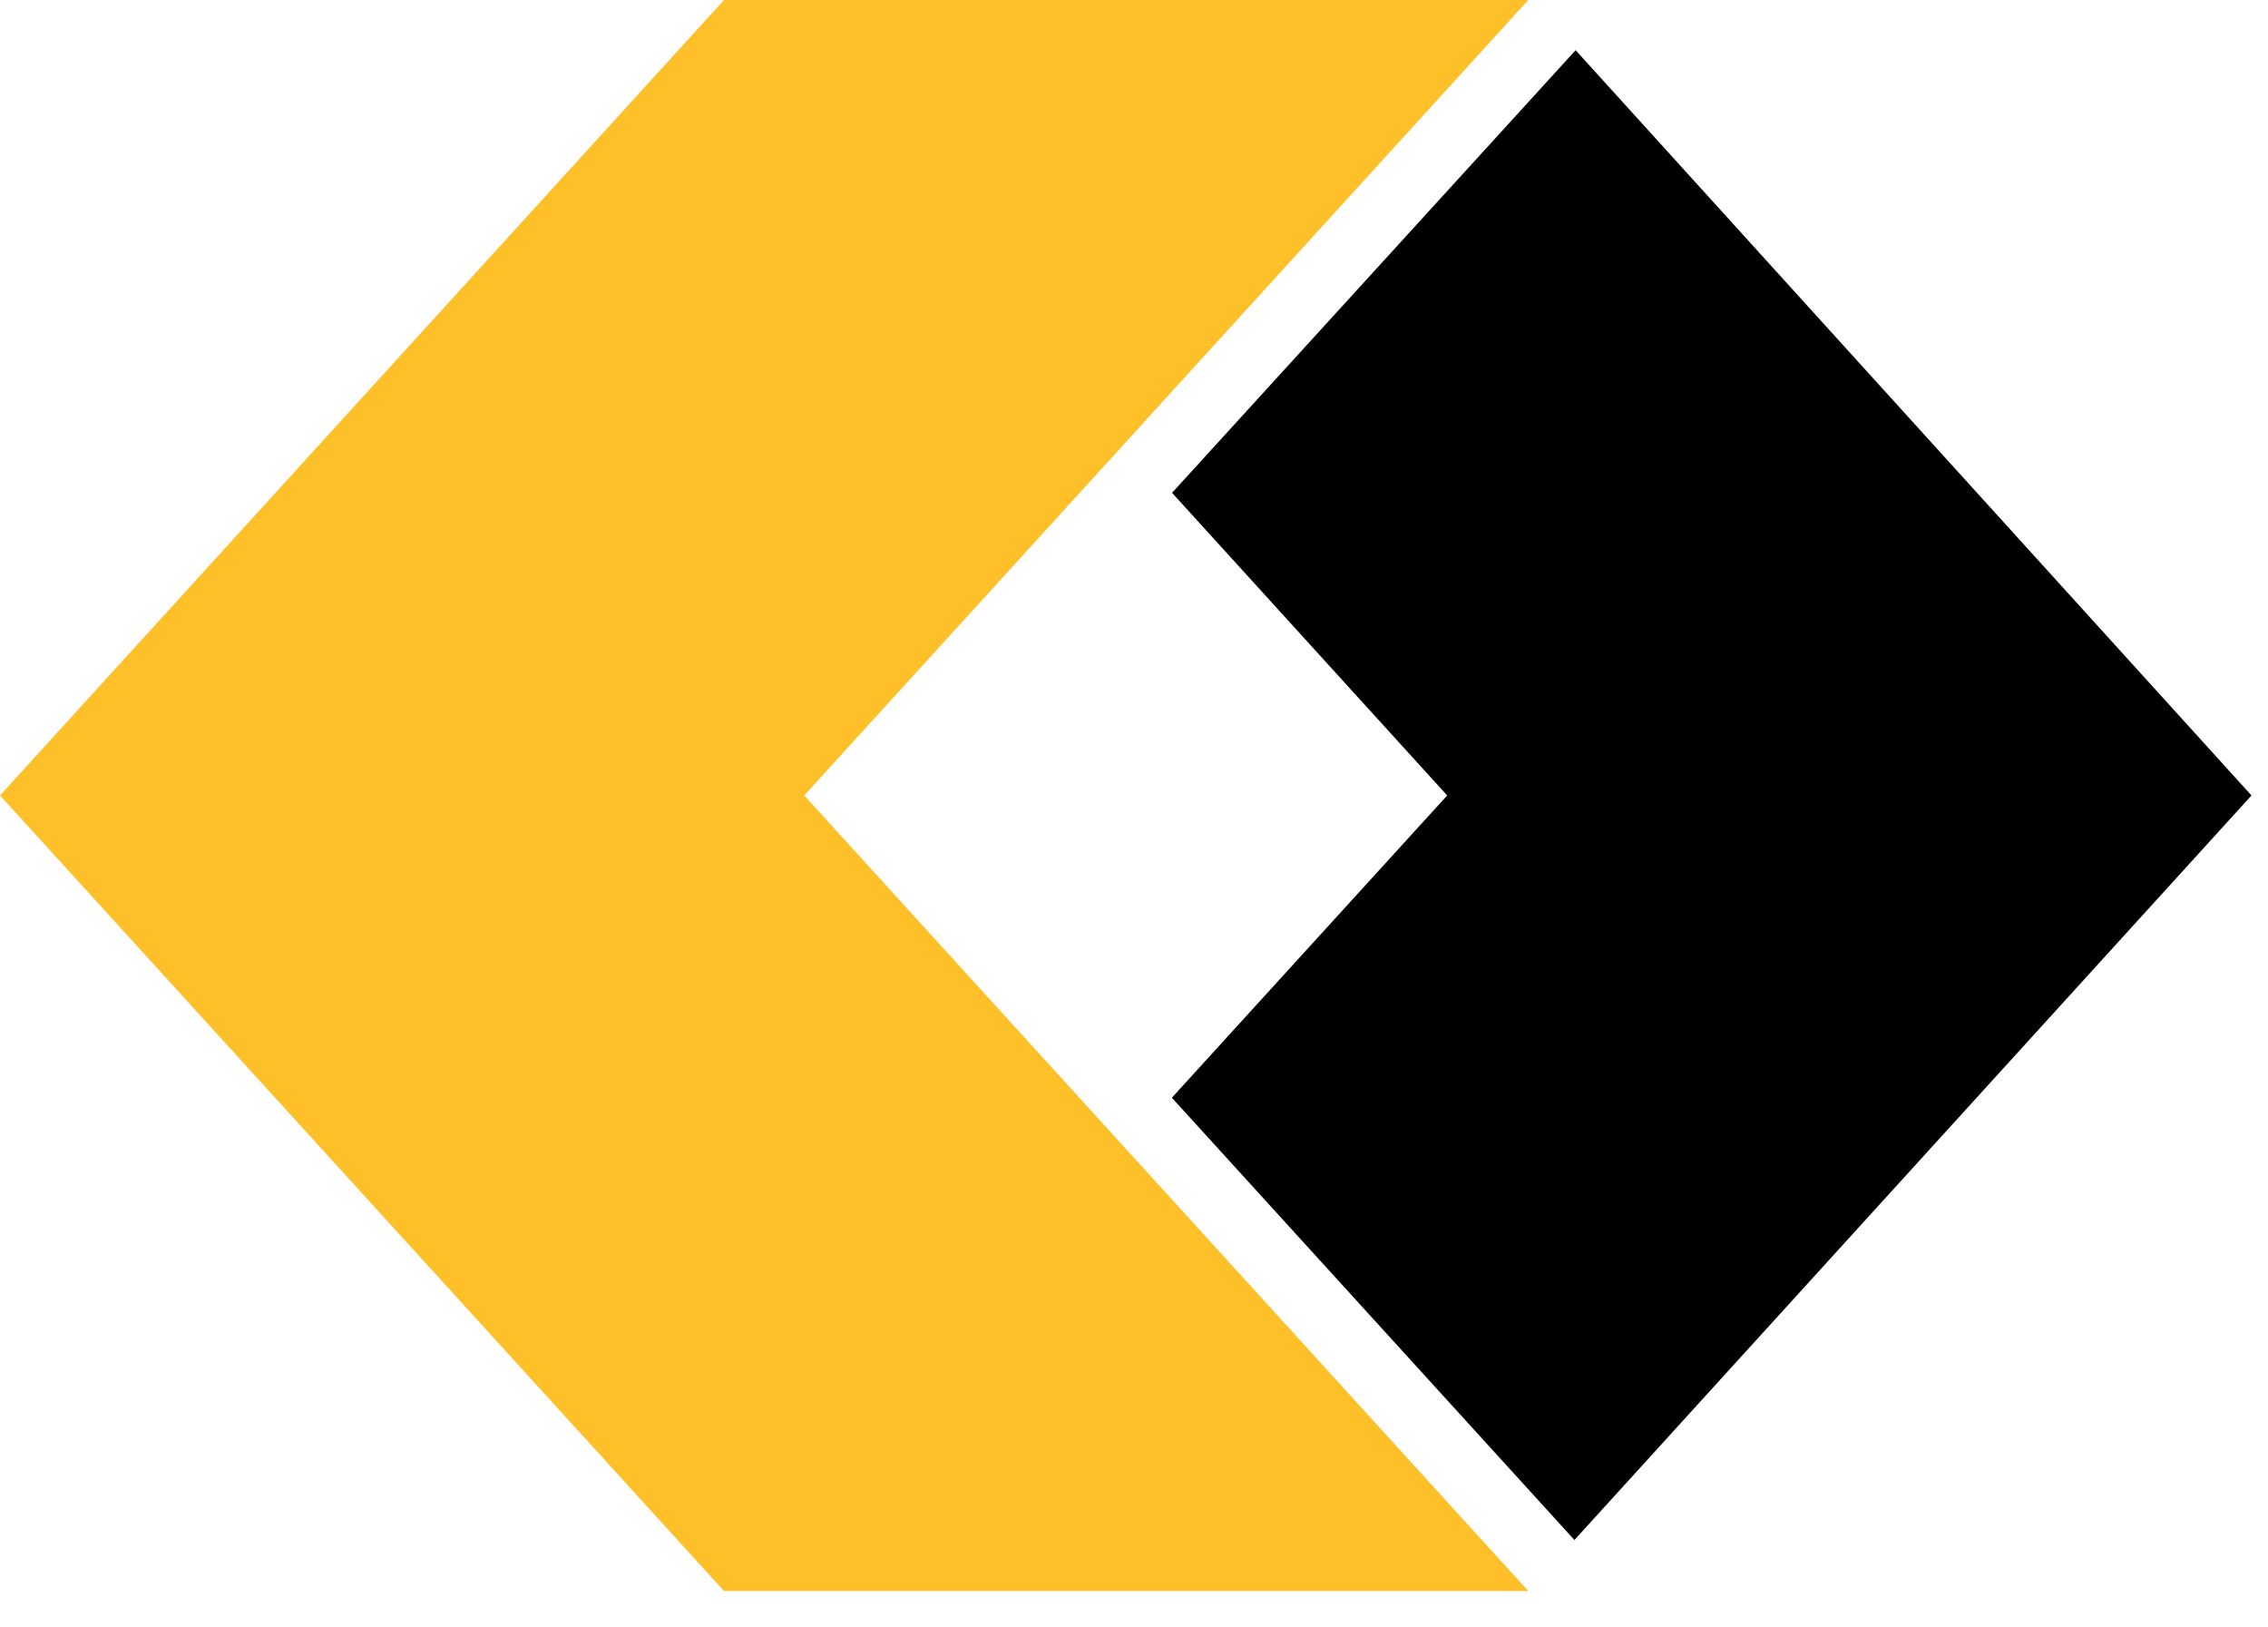
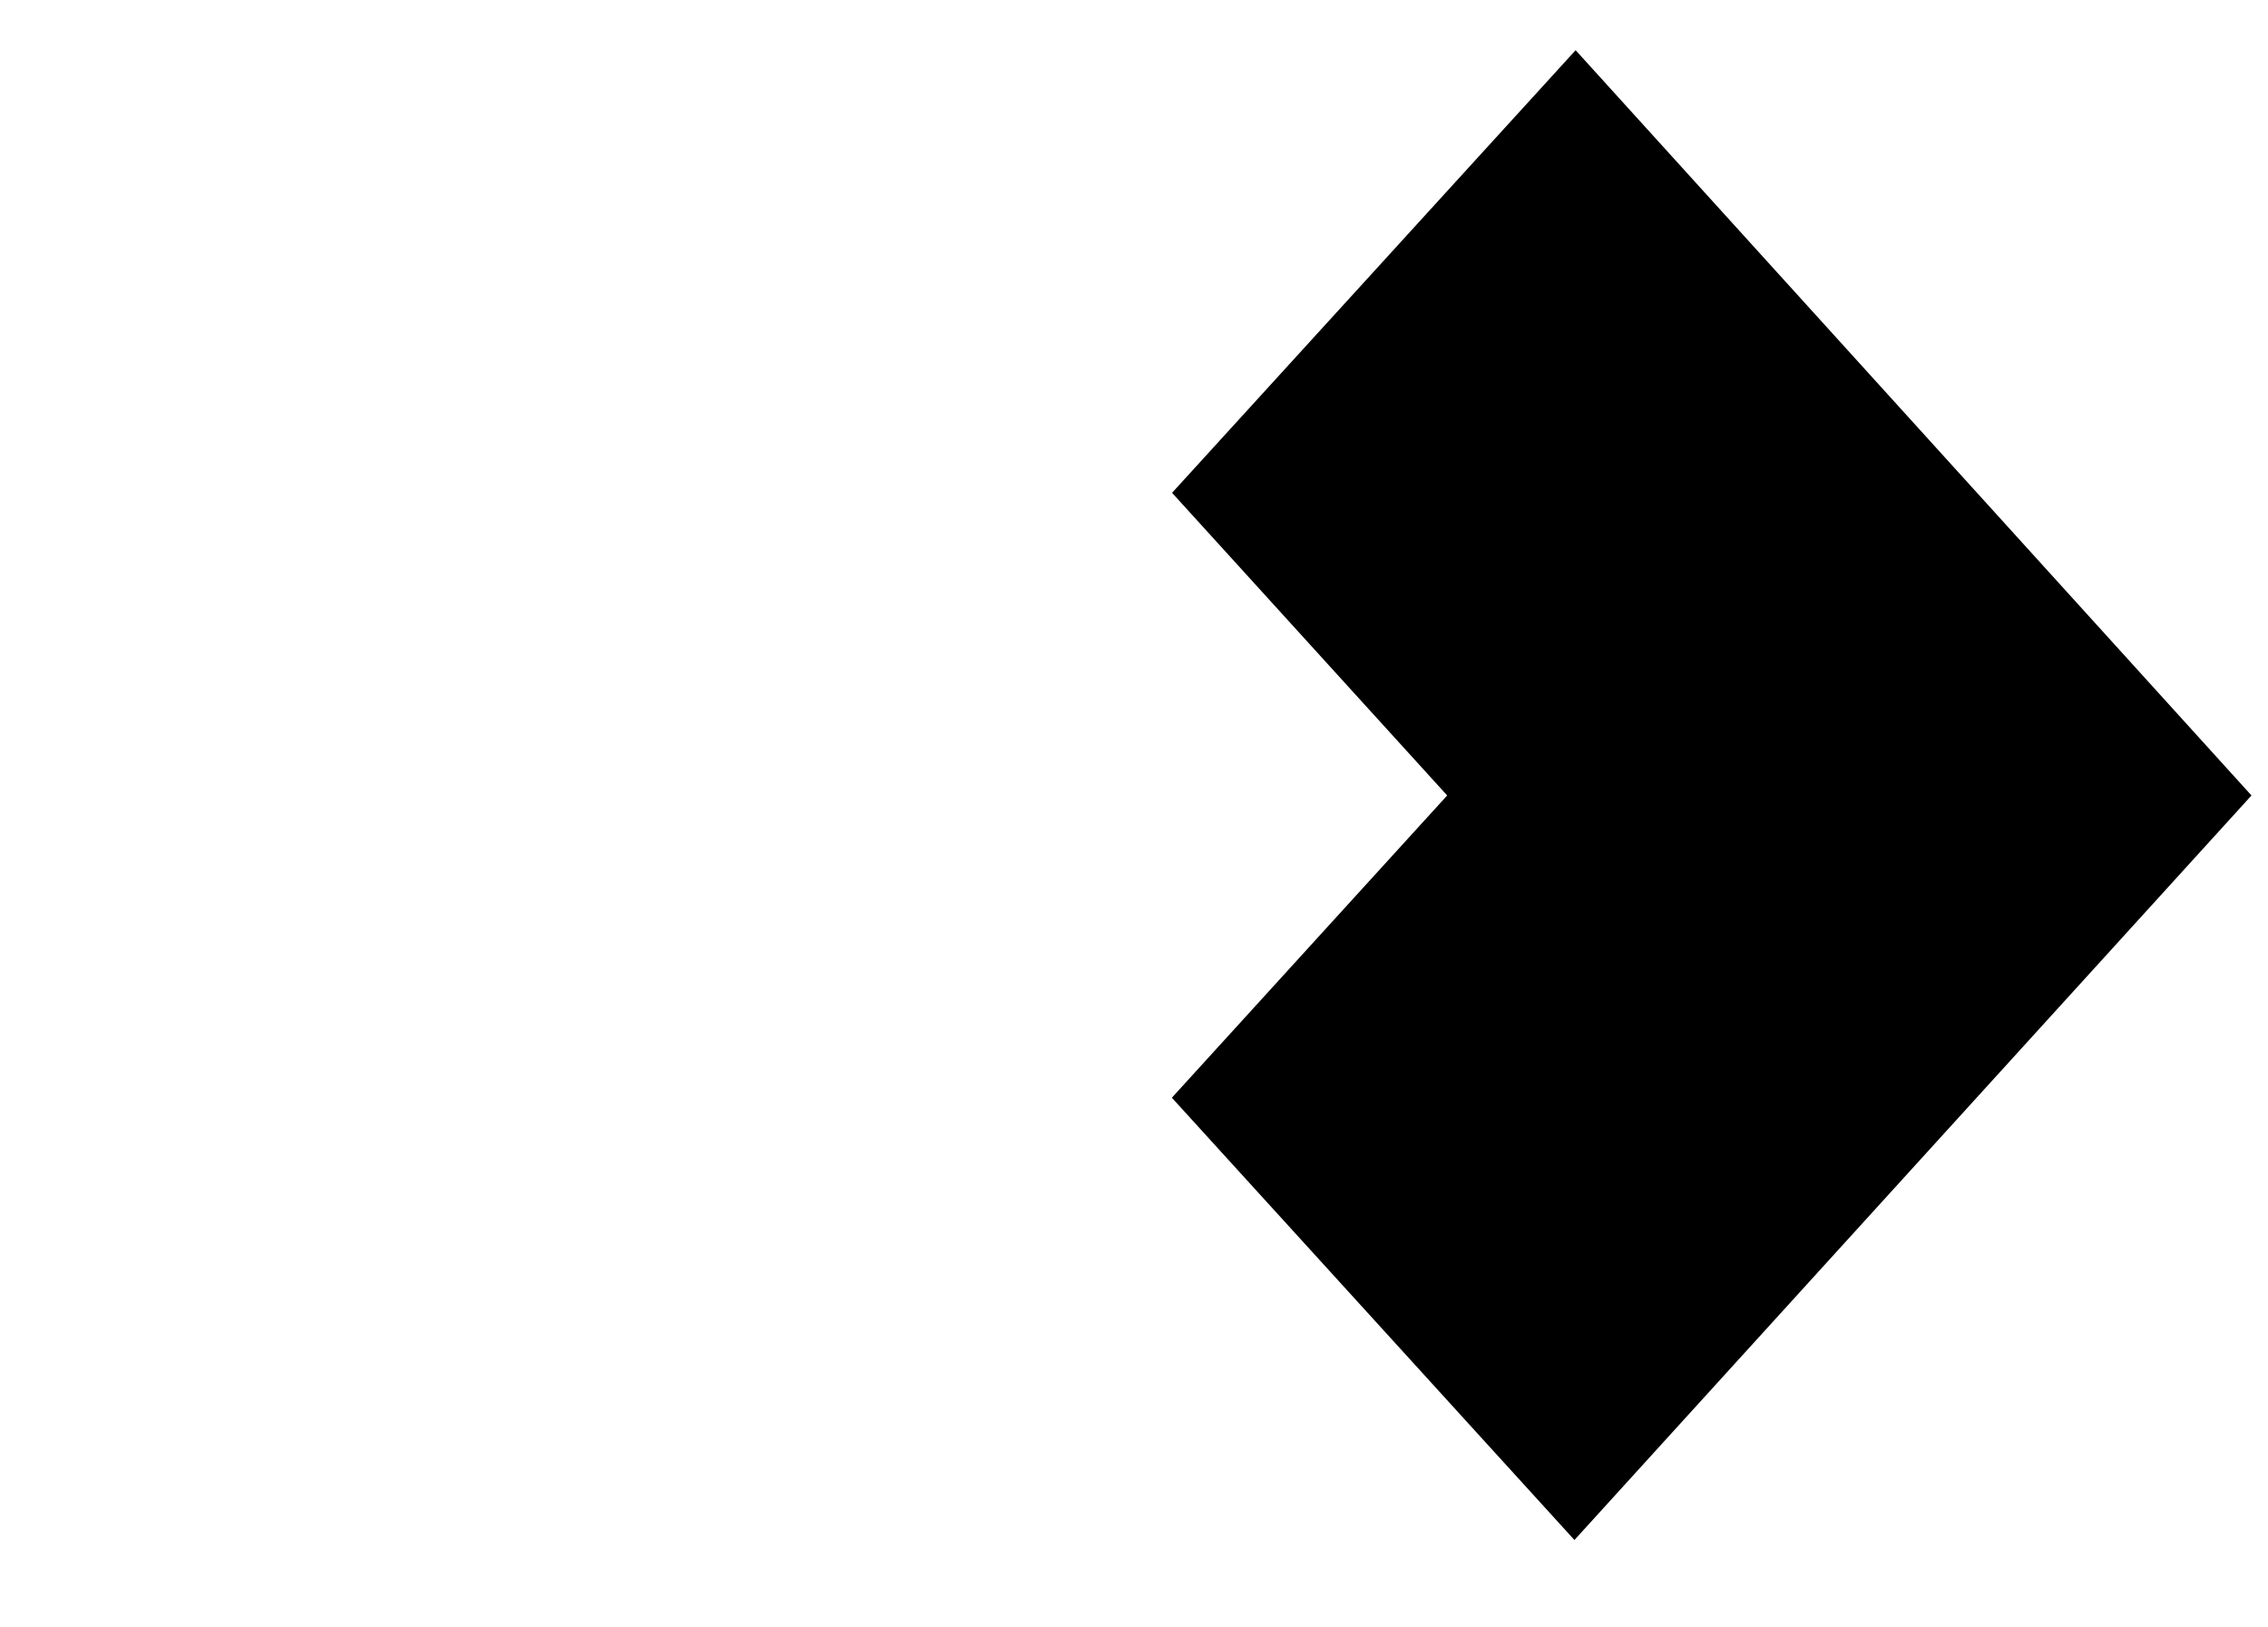
<svg xmlns="http://www.w3.org/2000/svg" width="46" height="33" viewBox="0 0 46 33" fill="none">
-   <path d="M23.772 9.993L29.352 16.13L23.768 22.259L31.933 31.227L45.665 16.13L31.957 1.018L23.772 9.993Z" fill="black" />
-   <path d="M30.997 32.261L16.312 16.13L30.997 0L14.684 1.57021e-06L0 16.13L14.684 32.261H30.997Z" fill="#FDC028" />
+   <path d="M23.772 9.993L29.352 16.13L23.768 22.259L31.933 31.227L45.665 16.13L31.957 1.018Z" fill="black" />
</svg>